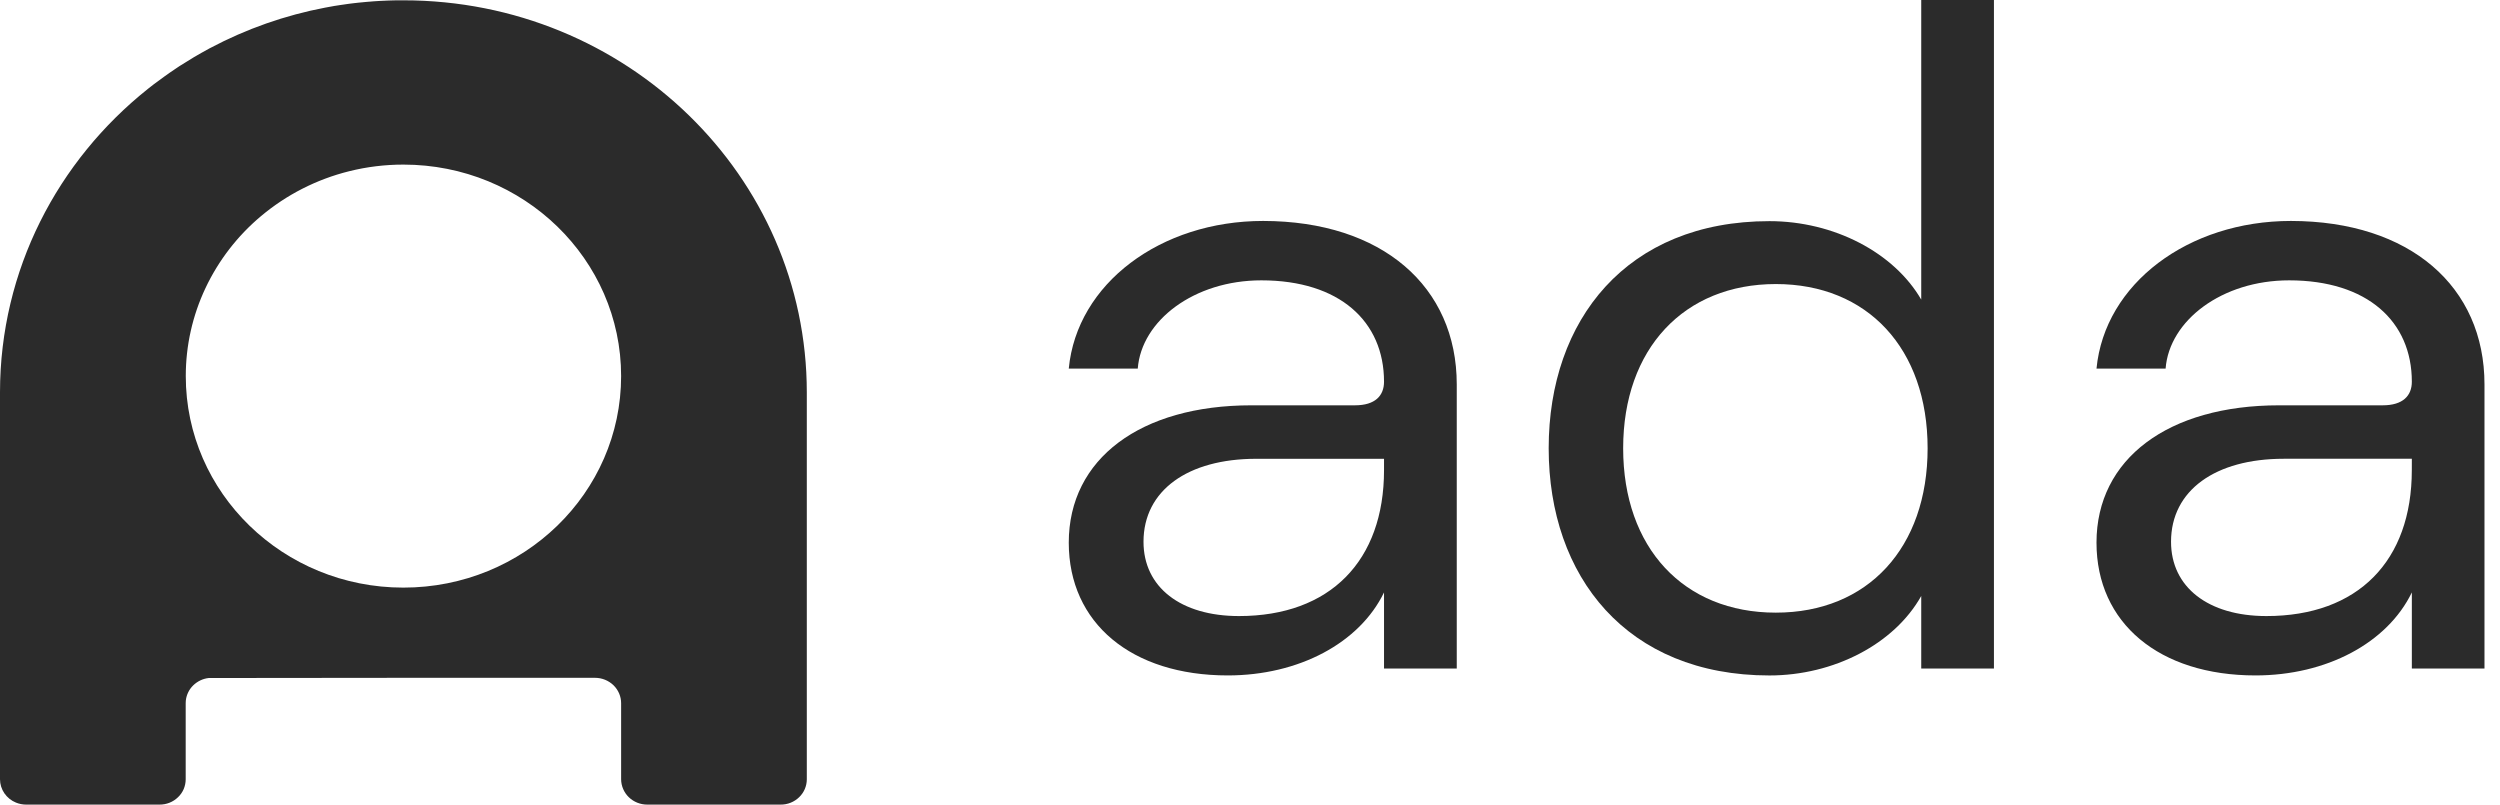
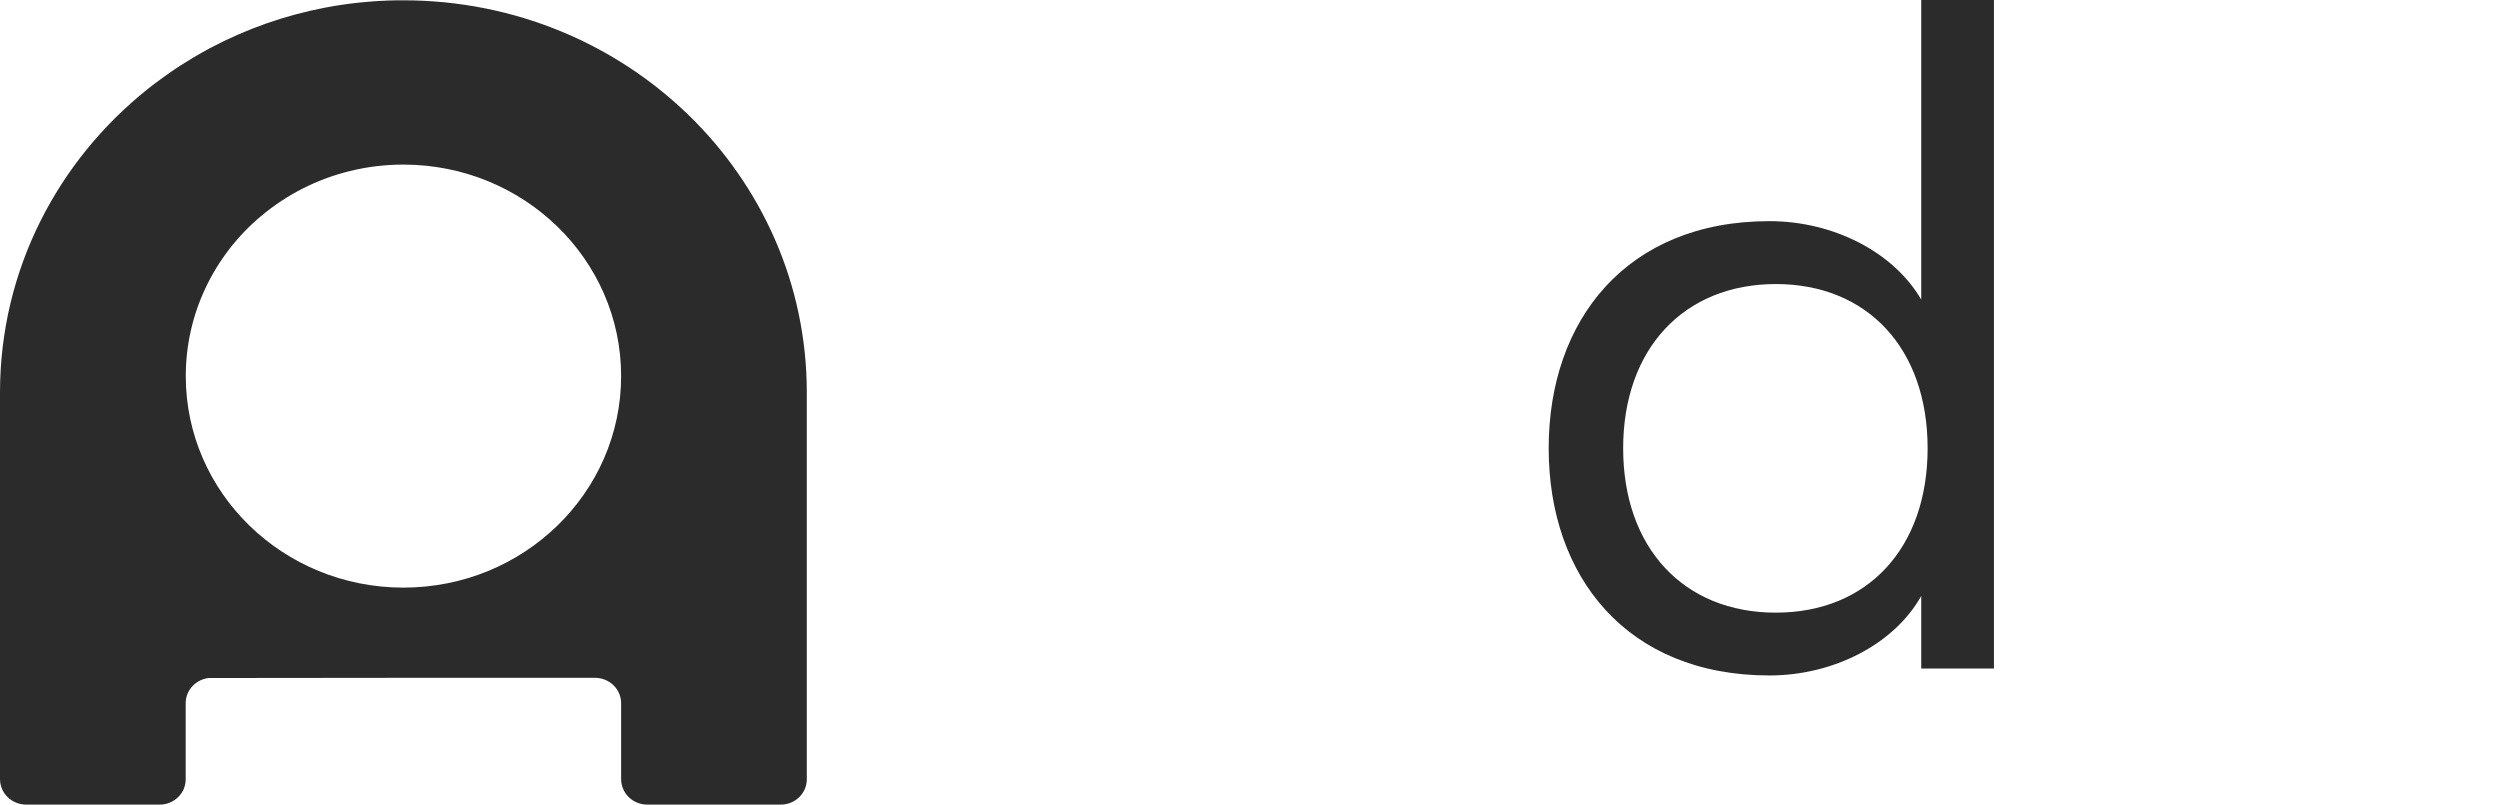
<svg xmlns="http://www.w3.org/2000/svg" width="87" height="28" viewBox="0 0 87 28" fill="none">
  <path fill-rule="evenodd" clip-rule="evenodd" d="M14.038 0.011C21.795 0.011 28.074 6.118 28.077 13.653V27.119C28.077 27.236 28.053 27.351 28.007 27.459C27.961 27.566 27.894 27.663 27.81 27.743C27.638 27.91 27.407 28.002 27.168 28H22.523C22.283 28 22.052 27.907 21.882 27.742C21.798 27.661 21.732 27.564 21.686 27.457C21.64 27.351 21.616 27.235 21.615 27.119V24.469C21.615 24.236 21.519 24.012 21.349 23.846C21.176 23.68 20.946 23.588 20.707 23.588H14.038L7.262 23.595C7.059 23.618 6.871 23.708 6.725 23.85C6.581 23.99 6.49 24.175 6.467 24.375C6.467 24.387 6.467 24.4 6.465 24.413V24.401C6.463 24.425 6.462 24.448 6.462 24.471V27.119C6.462 27.236 6.438 27.351 6.393 27.459C6.347 27.566 6.28 27.663 6.195 27.743C6.024 27.91 5.792 28.002 5.552 28H0.908C0.787 28 0.667 27.976 0.555 27.93C0.392 27.864 0.252 27.751 0.152 27.606C0.054 27.462 0.001 27.293 0 27.119V13.651C0.003 9.394 2.008 5.593 5.15 3.091L5.153 3.088C5.211 3.042 5.269 2.997 5.326 2.953L5.336 2.945C5.452 2.857 5.57 2.77 5.689 2.686L5.719 2.663L5.879 2.55L5.895 2.538C5.953 2.497 6.013 2.458 6.072 2.418L6.104 2.396L6.25 2.298L6.294 2.271C6.442 2.176 6.591 2.084 6.742 1.994L6.749 1.989C6.838 1.935 6.93 1.883 7.023 1.832L7.031 1.828C7.123 1.776 7.216 1.724 7.31 1.673L7.314 1.672C8.573 1.004 9.926 0.529 11.327 0.263H11.331L11.482 0.235L11.5 0.232L11.641 0.206L11.67 0.202L11.805 0.181L11.843 0.175L11.97 0.157L12.017 0.15C12.056 0.144 12.096 0.139 12.136 0.133L12.189 0.126L12.304 0.112L12.473 0.093L12.537 0.087L12.641 0.077L12.711 0.07L12.812 0.061L12.888 0.056L12.985 0.047L13.065 0.042L13.158 0.036L13.244 0.031L13.333 0.027L13.424 0.023L13.508 0.019L13.609 0.016L13.799 0.011H14.038ZM14.038 5.728C13.4 5.728 12.765 5.805 12.146 5.96C11.019 6.241 9.971 6.775 9.082 7.522C8.264 8.208 7.604 9.063 7.149 10.029C6.698 10.986 6.464 12.031 6.465 13.089C6.465 17.154 9.854 20.449 14.037 20.449C18.223 20.449 21.615 17.154 21.615 13.088C21.615 9.023 18.223 5.728 14.038 5.728Z" fill="#2B2B2B" />
  <path fill-rule="evenodd" clip-rule="evenodd" d="M53.894 15.599C53.894 11.13 56.613 7.696 61.576 7.696C63.824 7.696 65.91 8.79 66.859 10.426V0H69.389V23.265H66.859V20.74C65.922 22.413 63.815 23.506 61.576 23.506C56.613 23.506 53.894 20.069 53.894 15.599ZM61.798 9.885C58.605 9.886 56.486 12.134 56.486 15.6C56.486 19.067 58.593 21.32 61.798 21.32C65.004 21.32 67.081 19.059 67.081 15.6C67.081 12.133 64.992 9.885 61.798 9.885Z" fill="#2B2B2B" />
-   <path fill-rule="evenodd" clip-rule="evenodd" d="M43.959 7.689C48.101 7.694 50.695 9.972 50.695 13.378V23.266H48.164V20.616C47.311 22.38 45.193 23.505 42.725 23.505C39.374 23.505 37.193 21.683 37.193 18.884C37.193 15.964 39.691 14.105 43.547 14.105H47.153C47.855 14.105 48.164 13.771 48.164 13.284C48.164 11.185 46.616 9.756 43.896 9.756C41.554 9.756 39.721 11.156 39.594 12.828H37.193C37.475 9.87 40.386 7.689 43.959 7.689ZM43.715 15.966C41.343 15.966 39.794 17.061 39.794 18.854C39.794 20.436 41.091 21.439 43.116 21.439C46.291 21.439 48.164 19.515 48.164 16.362V15.966H43.715Z" fill="#2B2B2B" />
-   <path fill-rule="evenodd" clip-rule="evenodd" d="M79.725 7.689C83.869 7.694 86.46 9.972 86.46 13.378V23.266H83.932V20.616C83.077 22.38 80.958 23.505 78.49 23.505C75.14 23.505 72.958 21.683 72.958 18.884C72.958 15.964 75.456 14.105 79.314 14.105H82.919C83.621 14.105 83.932 13.771 83.932 13.284C83.932 11.185 82.382 9.756 79.662 9.756C77.32 9.756 75.49 11.156 75.363 12.828H72.958C73.243 9.87 76.152 7.689 79.725 7.689ZM79.472 15.965C77.1 15.966 75.552 17.06 75.552 18.853C75.552 20.434 76.847 21.439 78.87 21.439C82.066 21.439 83.931 19.514 83.931 16.362L83.932 15.965H79.472Z" fill="#2B2B2B" />
</svg>